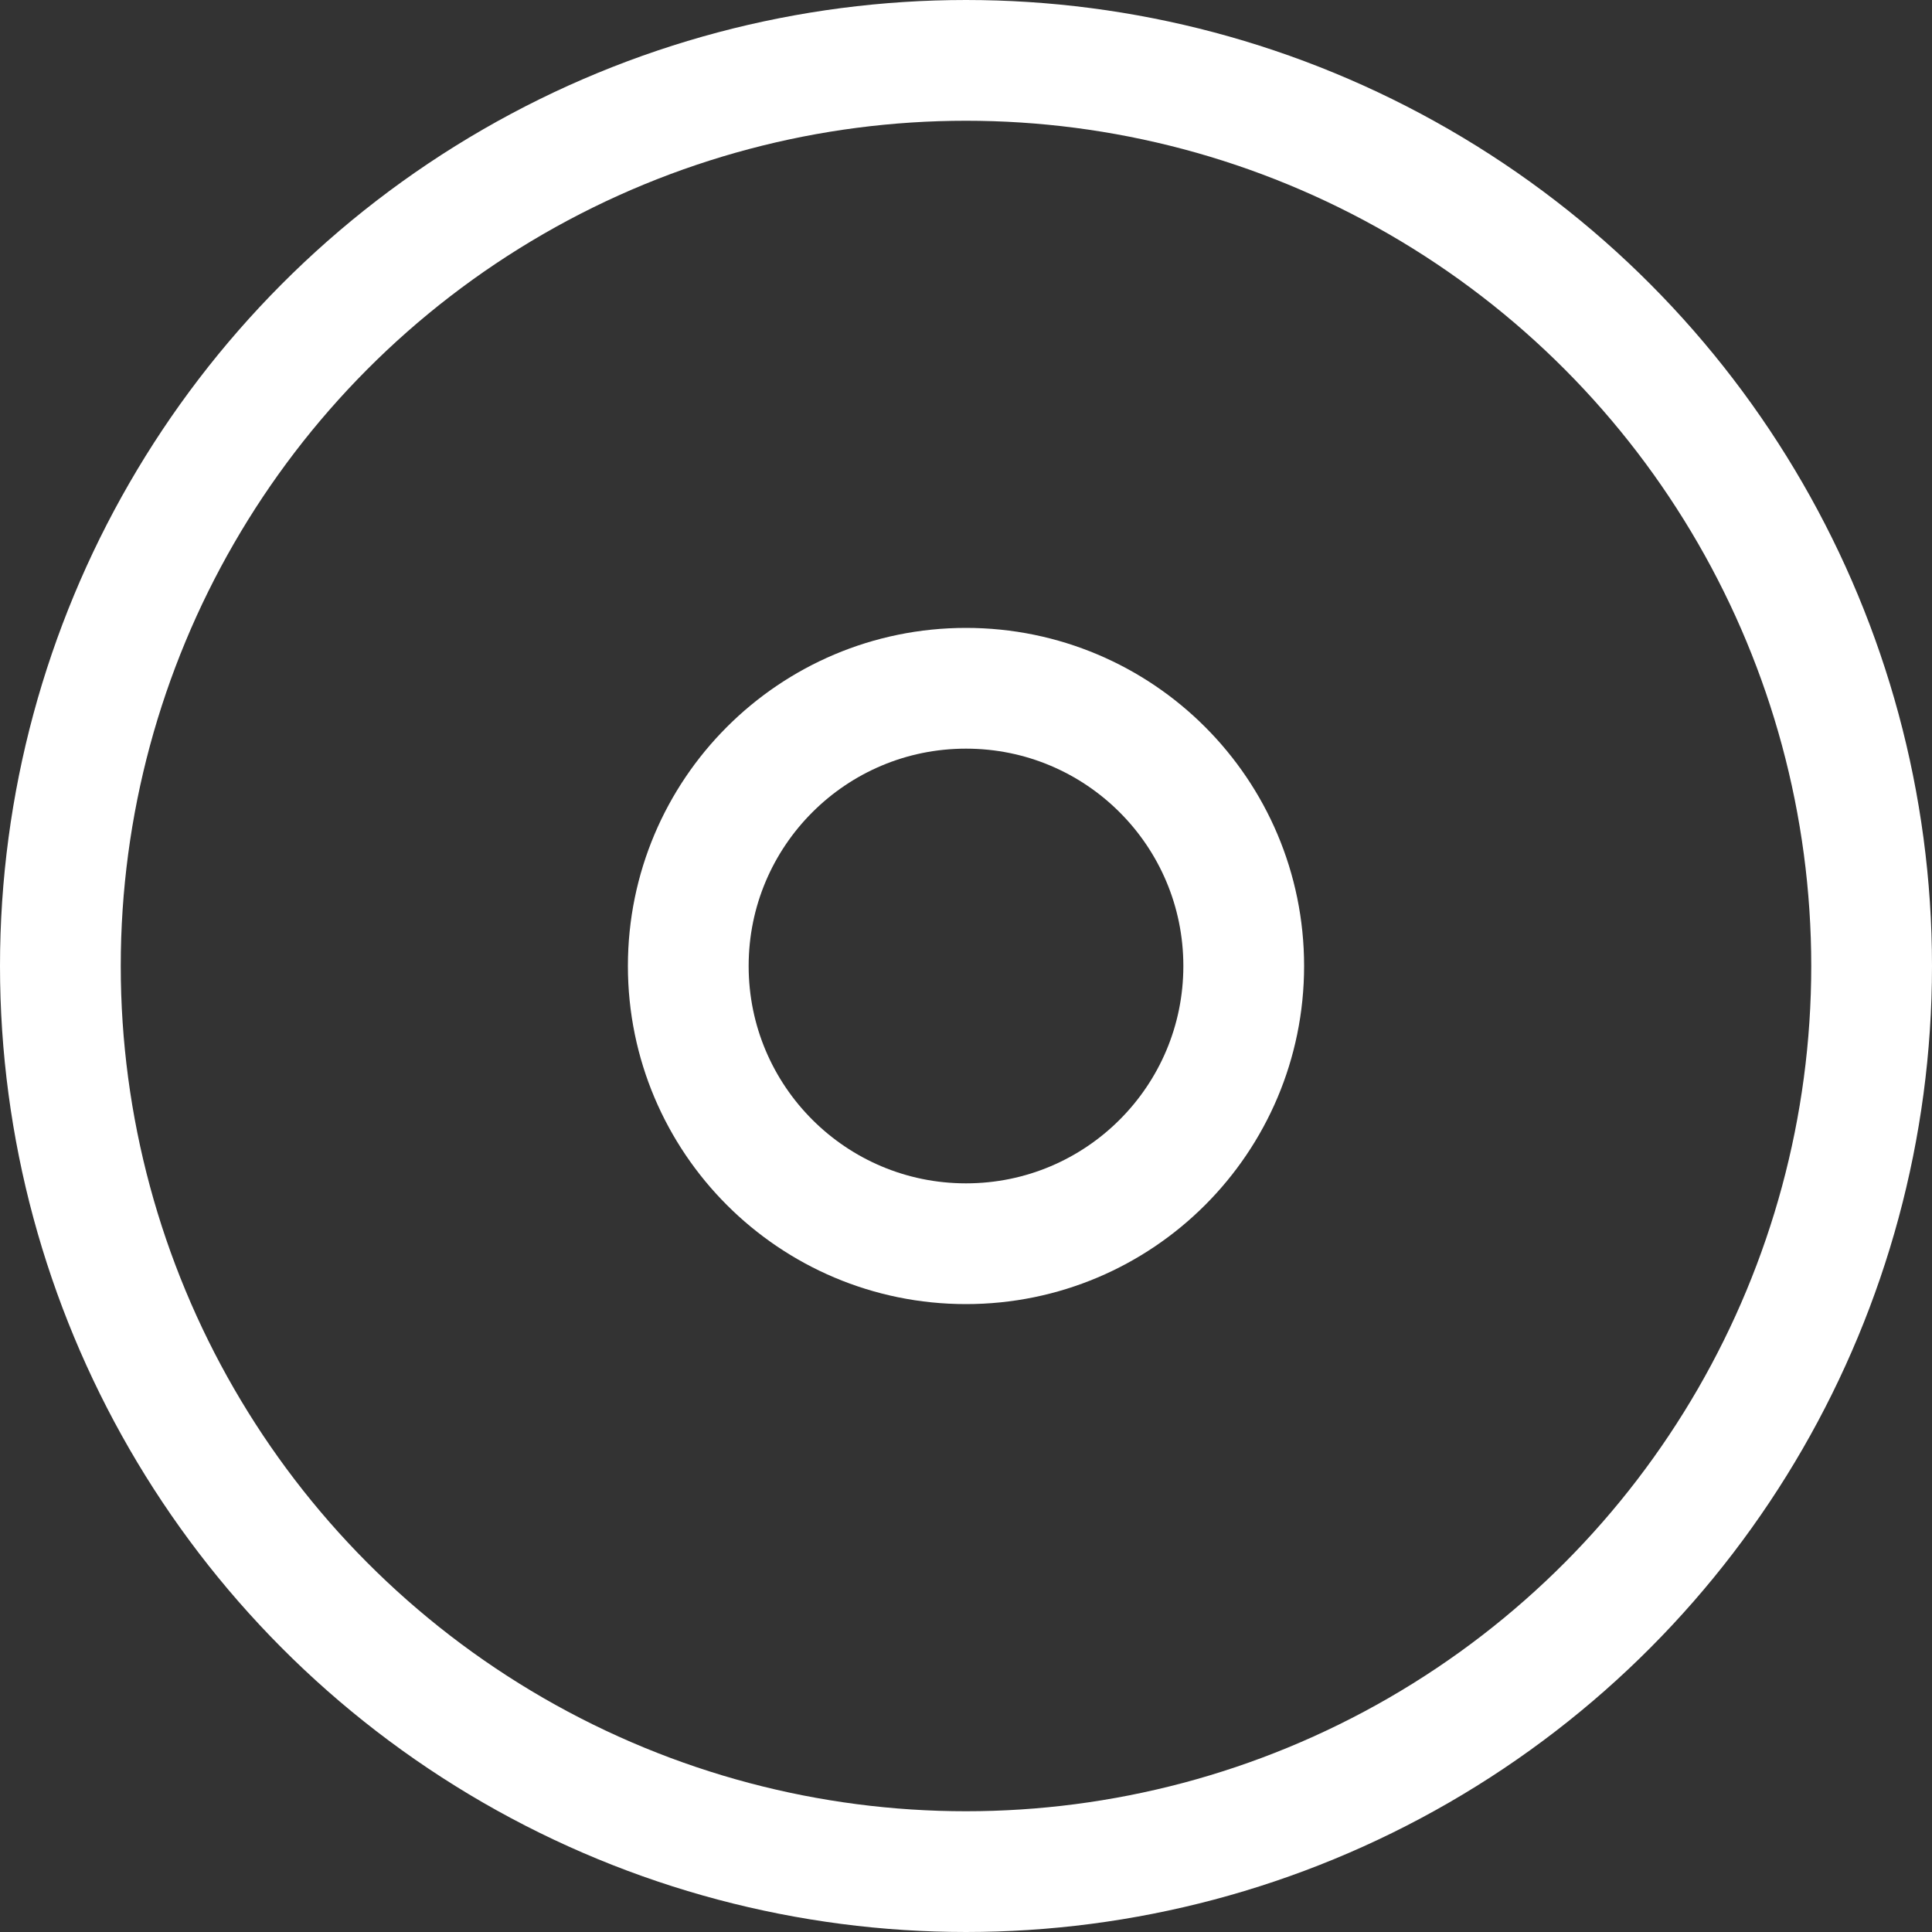
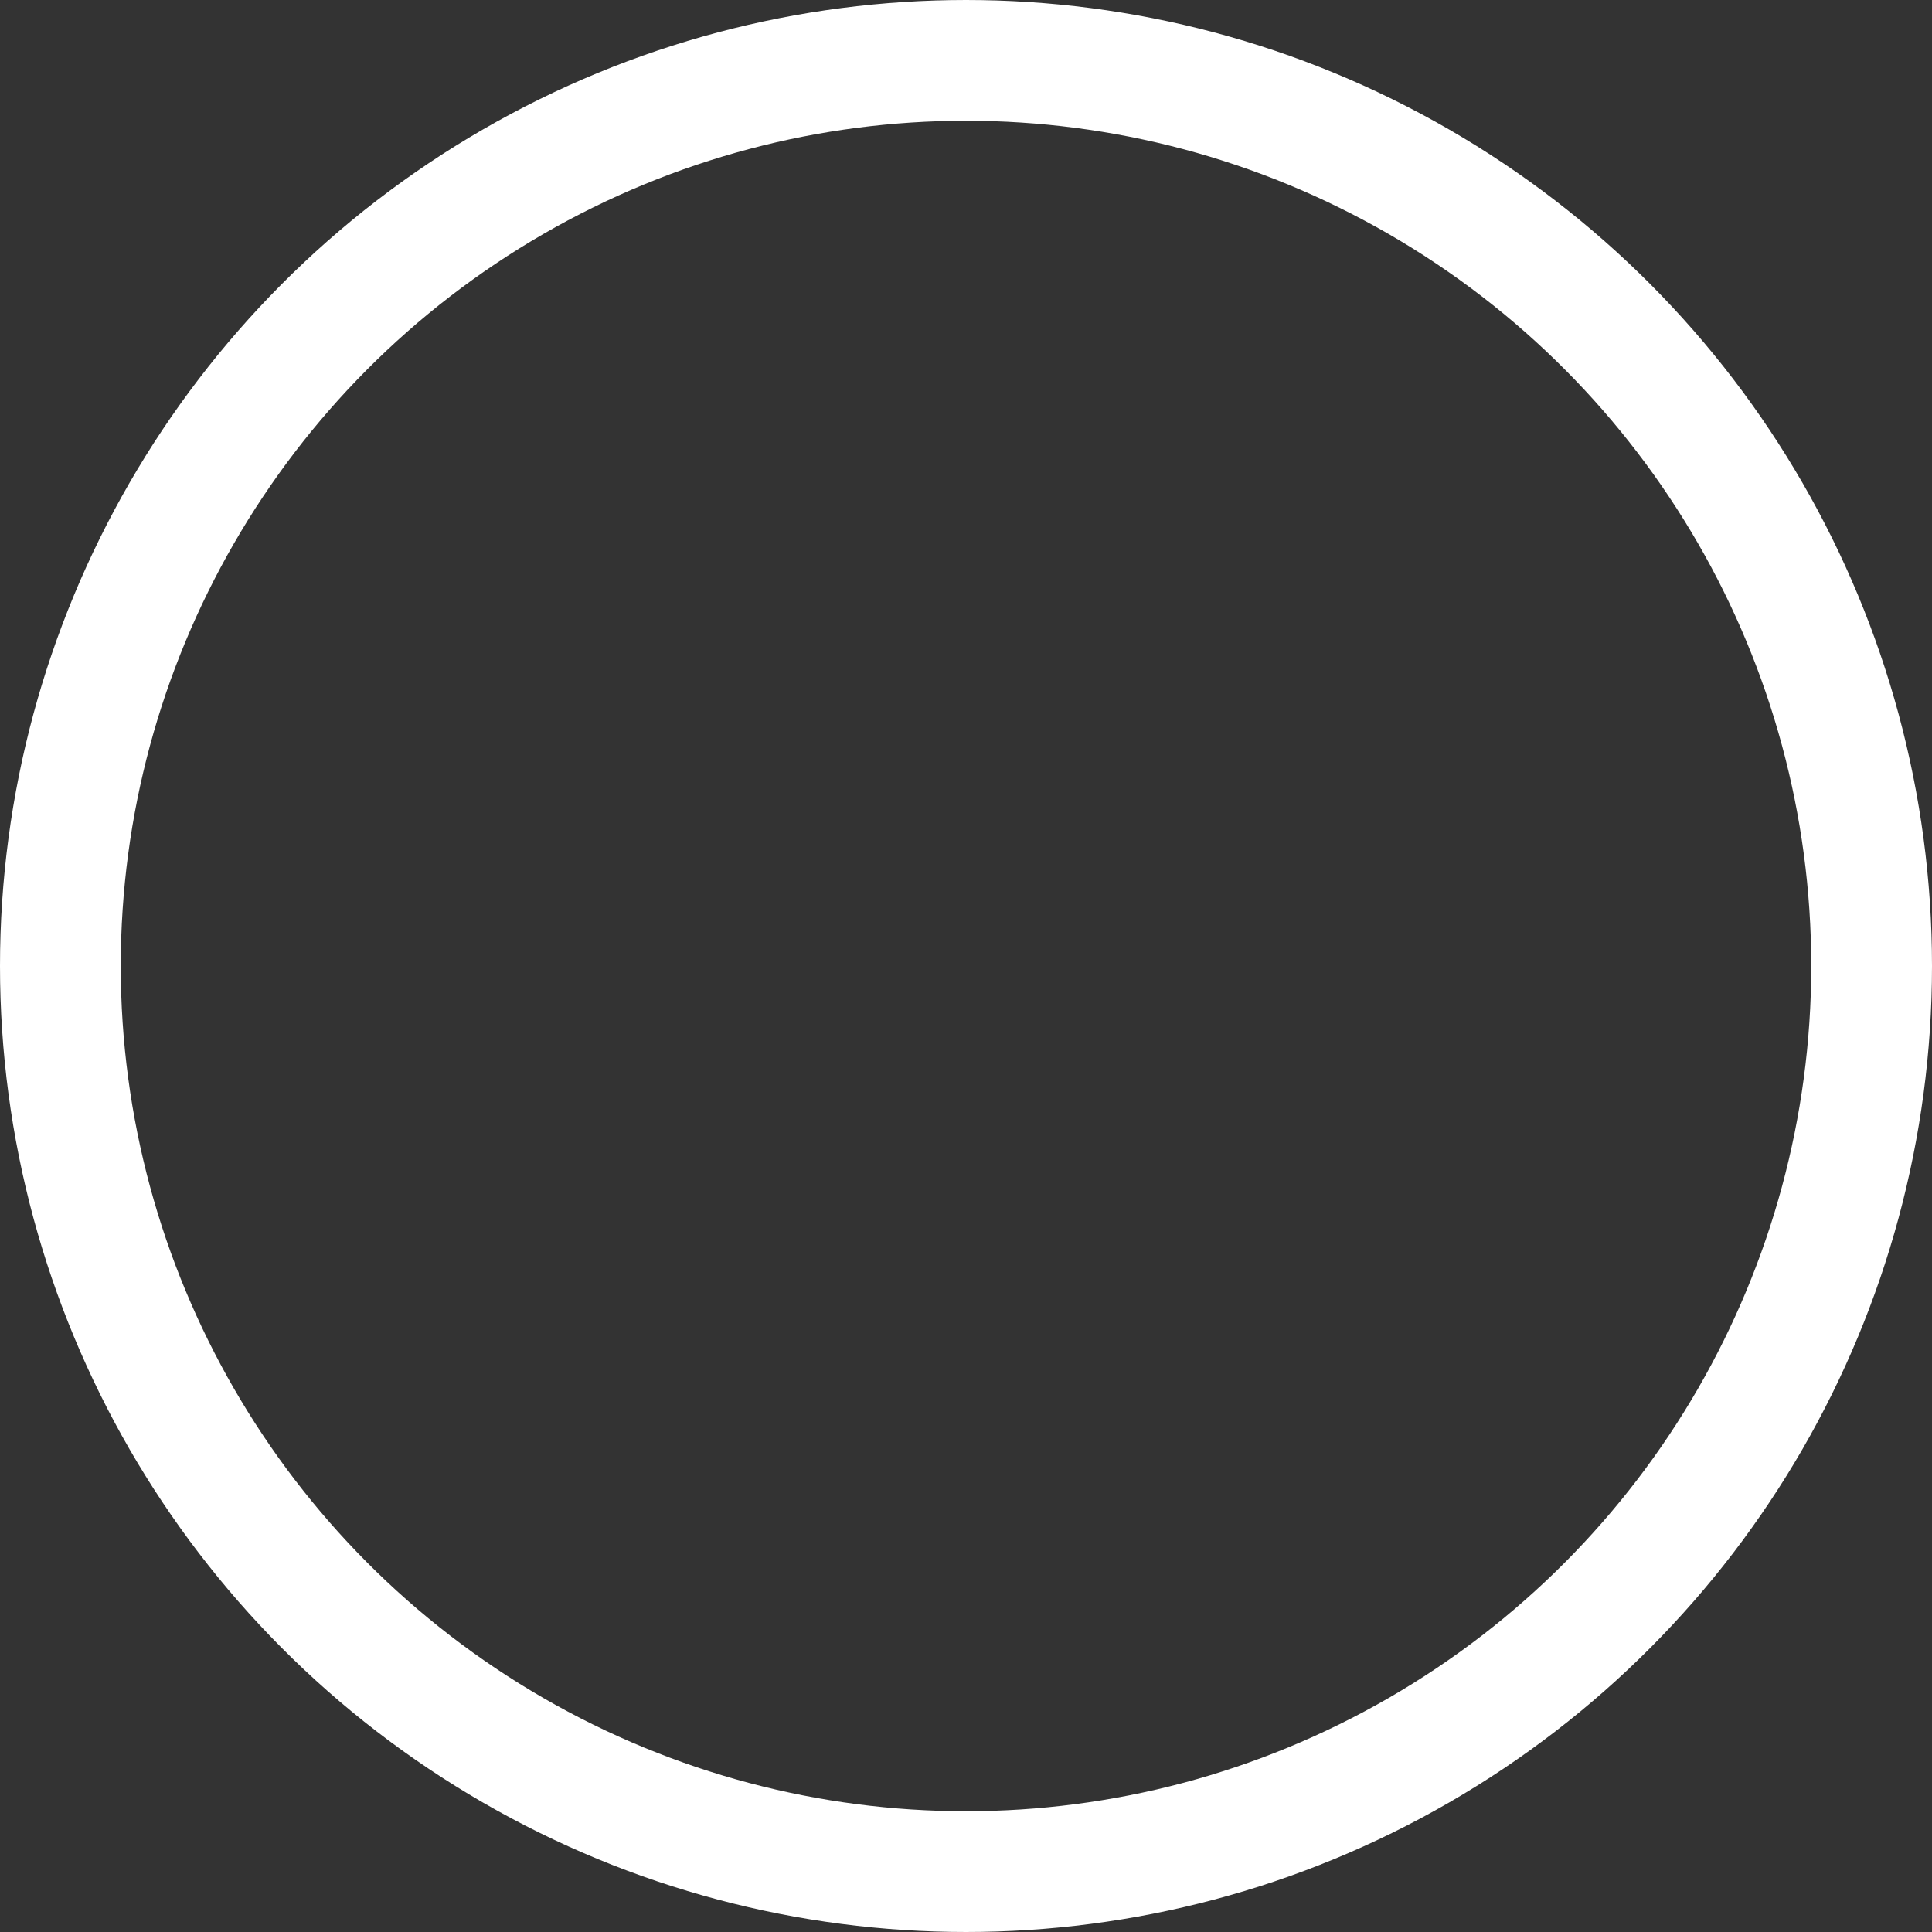
<svg xmlns="http://www.w3.org/2000/svg" width="80" height="80" viewBox="0 0 80 80" fill="none">
  <rect x="0" y="0" width="80" height="80" fill="#333333" stroke="none" />
  <circle cx="40" cy="40" r="37.5" stroke="white" stroke-width="5" />
-   <circle cx="40" cy="40" r="11.5" stroke="white" stroke-width="5" />
</svg>